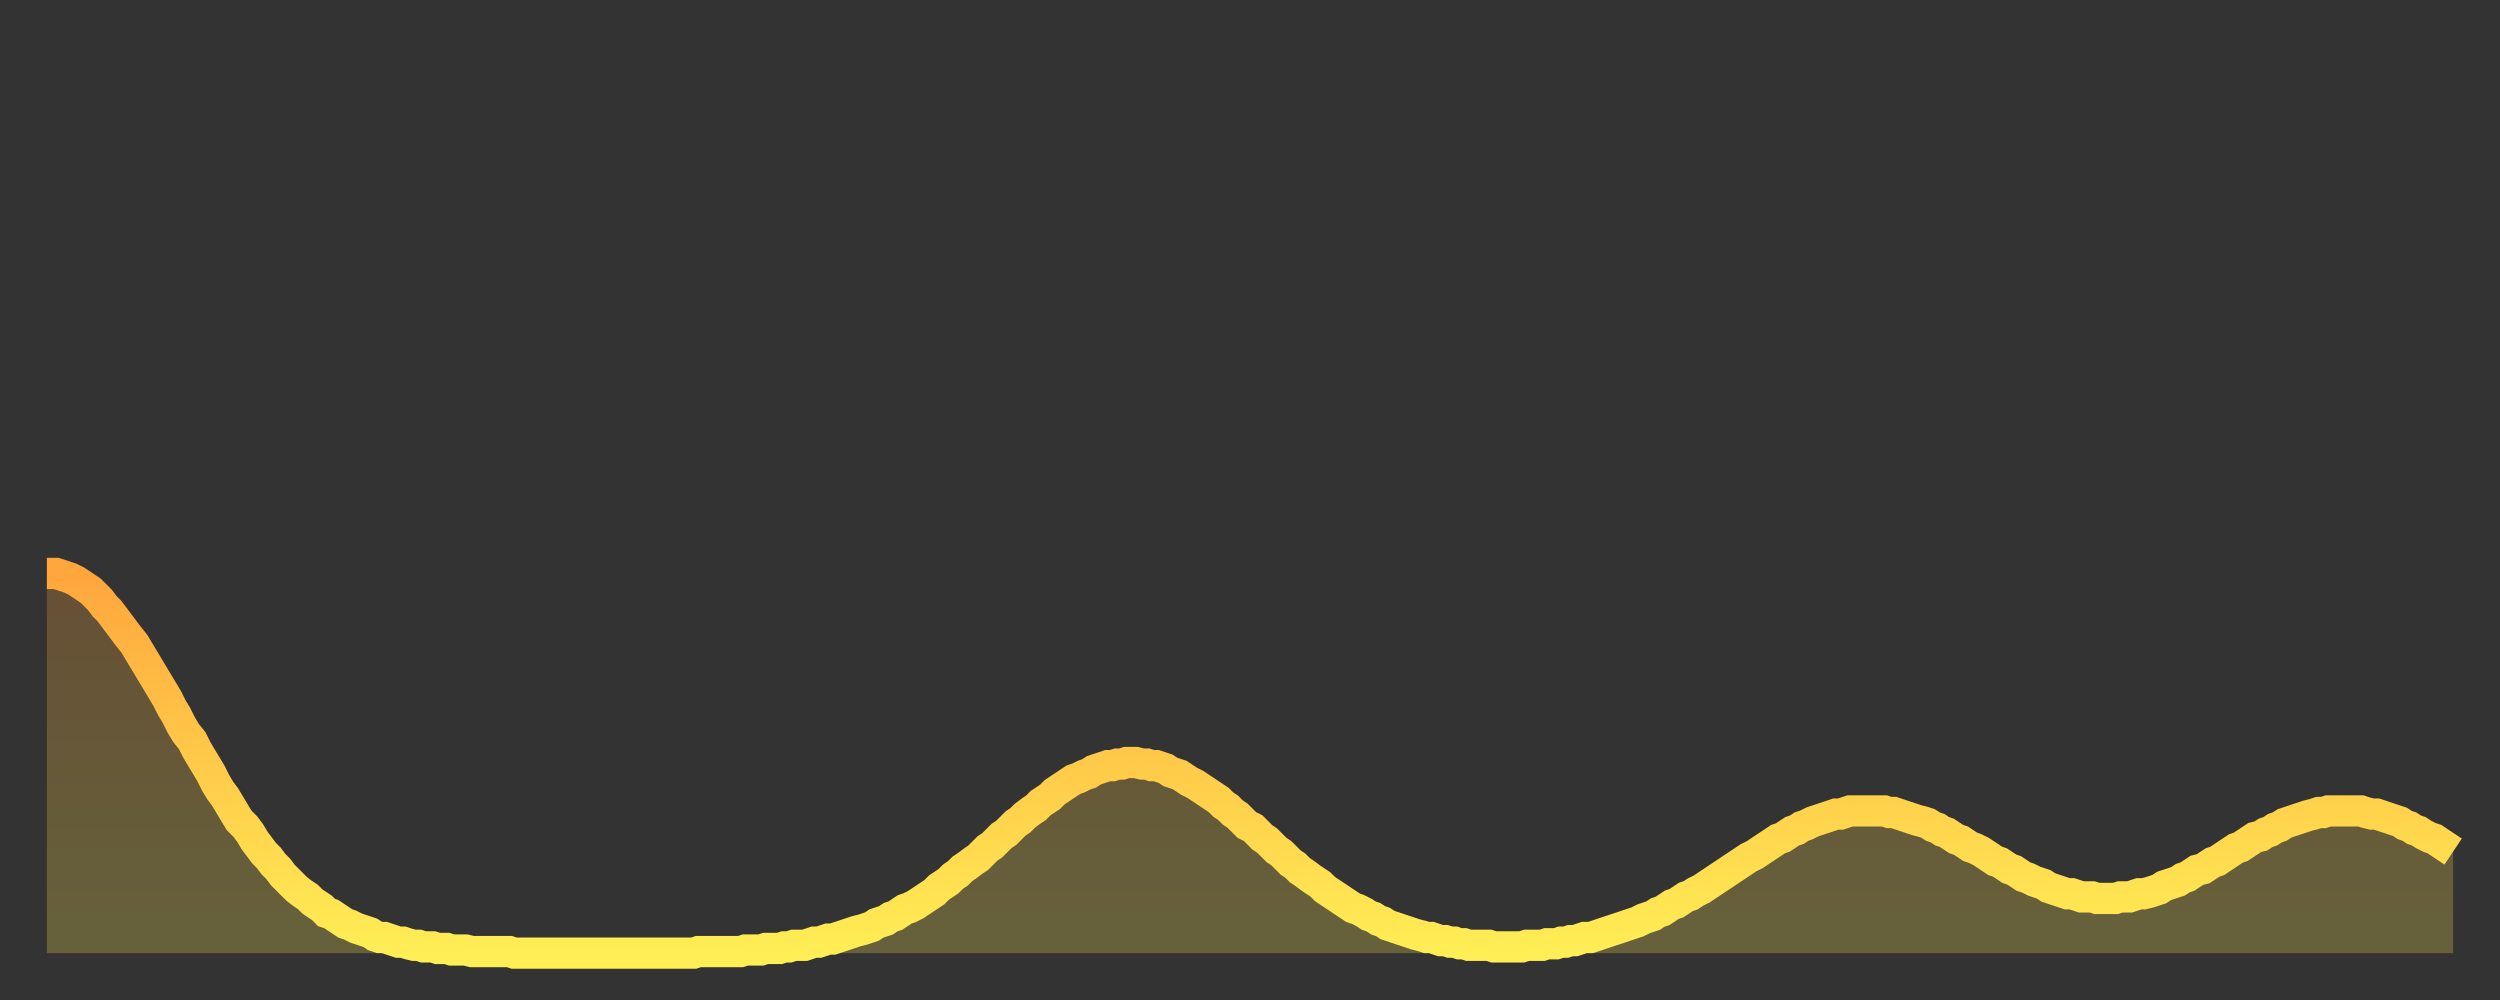
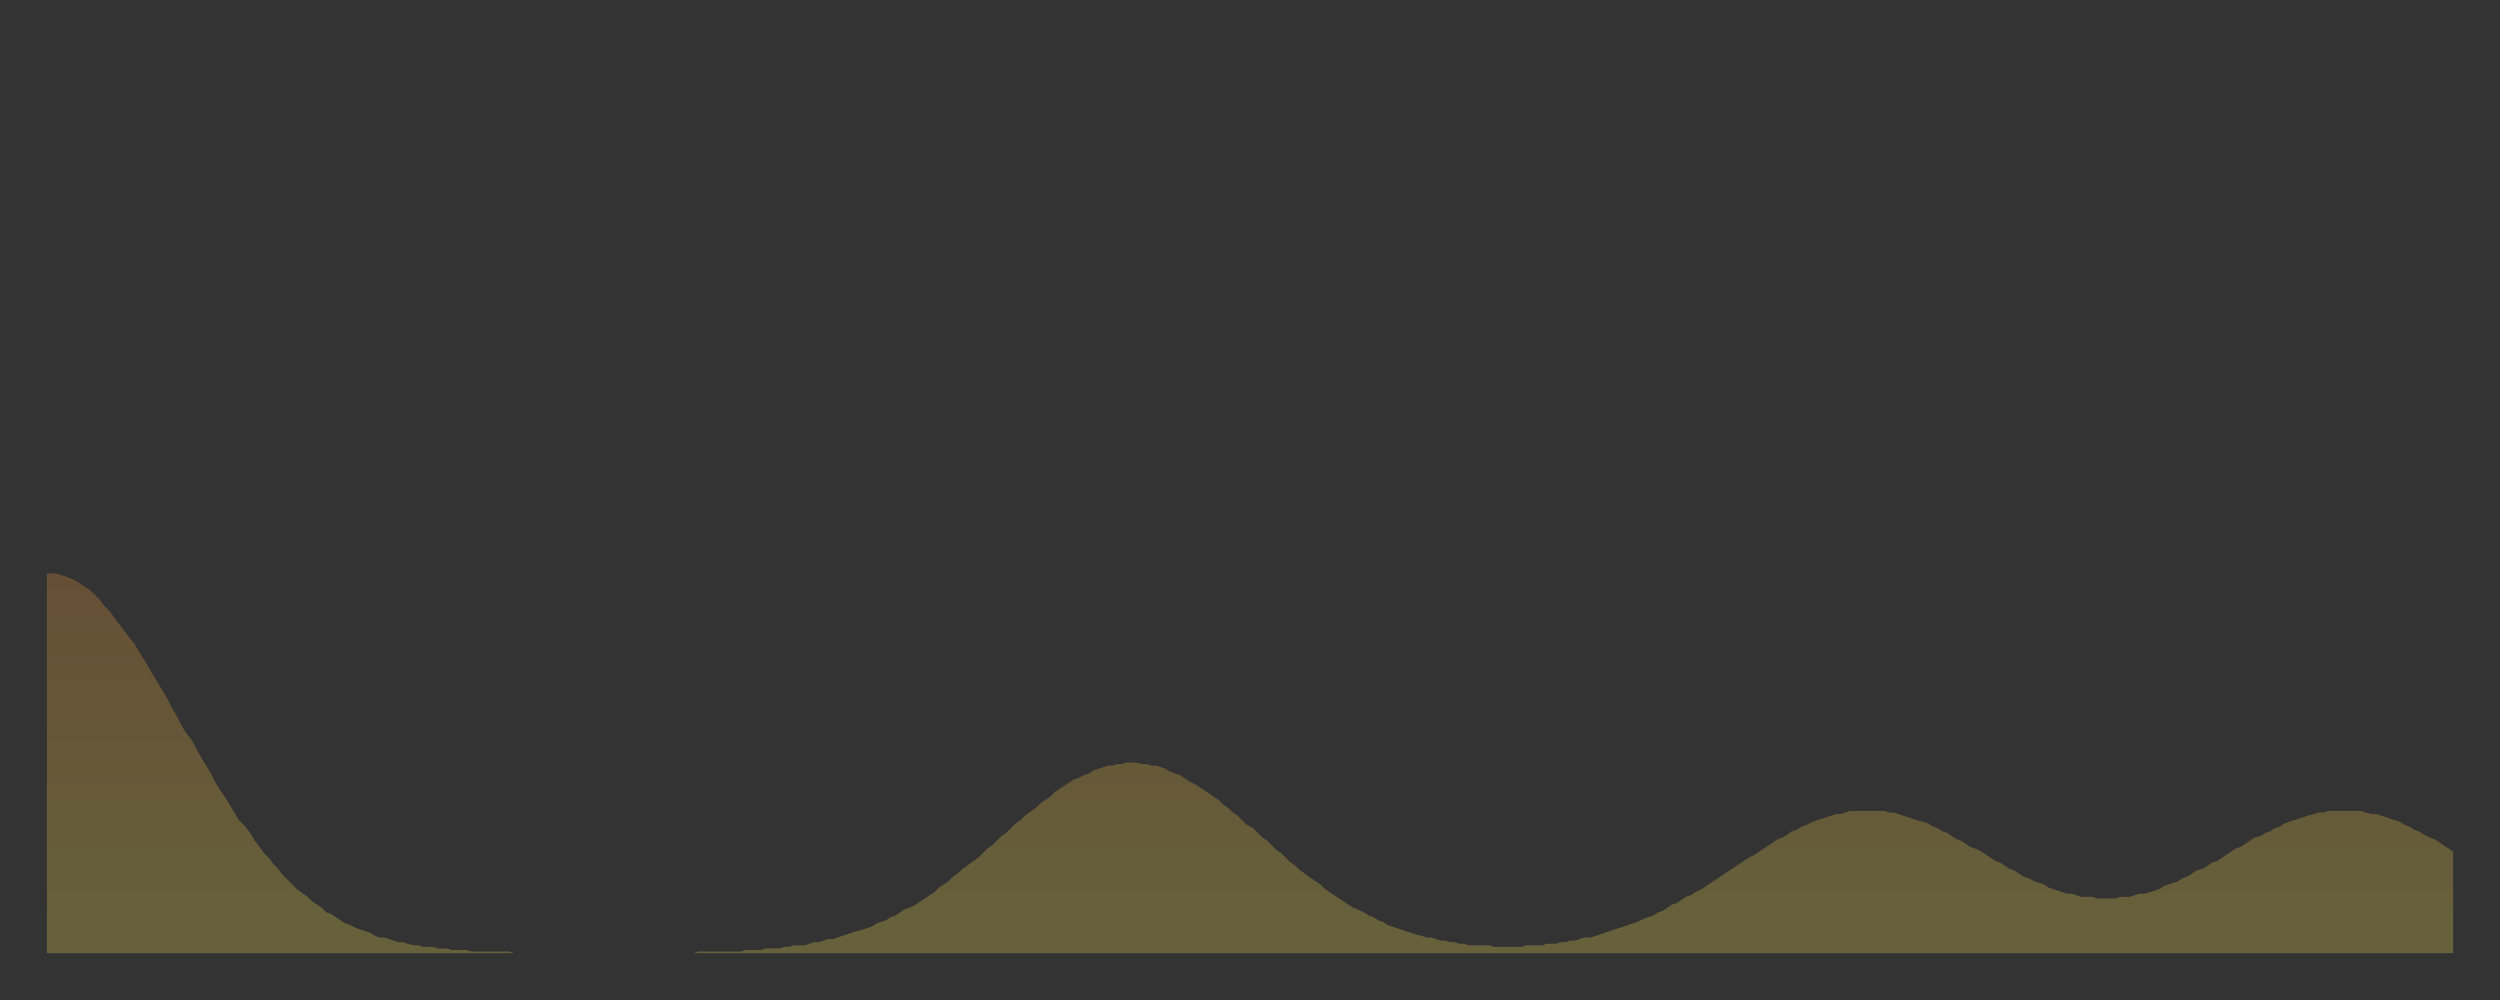
<svg xmlns="http://www.w3.org/2000/svg" baseProfile="full" height="64" version="1.1" width="160">
  <rect width="100%" height="100%" fill="#333333" stroke="none" />
  <defs>
    <linearGradient id="id477452" x1="0" x2="0" y1="0" y2="1">
      <stop offset="0%" stop-color="#ffa63d" />
      <stop offset="50%" stop-color="#ffca49" />
      <stop offset="100%" stop-color="#ffee55" />
    </linearGradient>
  </defs>
  <g transform="translate(3,3)">
    <g>
-       <path d="M 0.0 33.7 0.3 33.7 0.6 33.7 0.9 33.8 1.2 33.9 1.5 34.0 1.9 34.2 2.2 34.4 2.5 34.6 2.8 34.8 3.1 35.1 3.4 35.4 3.7 35.8 4.0 36.1 4.3 36.5 4.6 36.9 4.9 37.3 5.2 37.7 5.6 38.2 5.9 38.7 6.2 39.2 6.5 39.7 6.8 40.2 7.1 40.7 7.4 41.2 7.7 41.7 8.0 42.3 8.3 42.8 8.6 43.4 8.9 43.9 9.3 44.4 9.6 45.0 9.9 45.5 10.2 46.0 10.5 46.5 10.8 47.1 11.1 47.6 11.4 48.0 11.7 48.5 12.0 49.0 12.3 49.5 12.7 49.9 13.0 50.3 13.3 50.8 13.6 51.2 13.9 51.6 14.2 51.9 14.5 52.3 14.8 52.6 15.1 53.0 15.4 53.3 15.7 53.6 16.0 53.9 16.4 54.2 16.7 54.4 17.0 54.7 17.3 54.9 17.6 55.1 17.9 55.4 18.2 55.5 18.5 55.7 18.8 55.9 19.1 56.1 19.4 56.2 19.8 56.4 20.1 56.5 20.4 56.6 20.7 56.7 21.0 56.9 21.3 57.0 21.6 57.0 21.9 57.1 22.2 57.2 22.5 57.3 22.8 57.3 23.1 57.4 23.5 57.5 23.8 57.5 24.1 57.6 24.4 57.6 24.7 57.6 25.0 57.7 25.3 57.7 25.6 57.7 25.9 57.8 26.2 57.8 26.5 57.8 26.8 57.8 27.2 57.9 27.5 57.9 27.8 57.9 28.1 57.9 28.4 57.9 28.7 57.9 29.0 57.9 29.3 57.9 29.6 57.9 29.9 58.0 30.2 58.0 30.6 58.0 30.9 58.0 31.2 58.0 31.5 58.0 31.8 58.0 32.1 58.0 32.4 58.0 32.7 58.0 33.0 58.0 33.3 58.0 33.6 58.0 33.9 58.0 34.3 58.0 34.6 58.0 34.9 58.0 35.2 58.0 35.5 58.0 35.8 58.0 36.1 58.0 36.4 58.0 36.7 58.0 37.0 58.0 37.3 58.0 37.7 58.0 38.0 58.0 38.3 58.0 38.6 58.0 38.9 58.0 39.2 58.0 39.5 58.0 39.8 58.0 40.1 58.0 40.4 58.0 40.7 58.0 41.0 58.0 41.4 58.0 41.7 57.9 42.0 57.9 42.3 57.9 42.6 57.9 42.9 57.9 43.2 57.9 43.5 57.9 43.8 57.9 44.1 57.9 44.4 57.9 44.7 57.8 45.1 57.8 45.4 57.8 45.7 57.8 46.0 57.7 46.3 57.7 46.6 57.7 46.9 57.7 47.2 57.6 47.5 57.6 47.8 57.5 48.1 57.5 48.5 57.5 48.8 57.4 49.1 57.3 49.4 57.3 49.7 57.2 50.0 57.1 50.3 57.1 50.6 57.0 50.9 56.9 51.2 56.8 51.5 56.7 51.8 56.6 52.2 56.5 52.5 56.4 52.8 56.3 53.1 56.1 53.4 56.0 53.7 55.9 54.0 55.7 54.3 55.6 54.6 55.4 54.9 55.2 55.2 55.1 55.6 54.9 55.9 54.7 56.2 54.5 56.5 54.3 56.8 54.1 57.1 53.8 57.4 53.6 57.7 53.4 58.0 53.1 58.3 52.9 58.6 52.6 58.9 52.4 59.3 52.1 59.6 51.9 59.9 51.6 60.2 51.3 60.5 51.1 60.8 50.8 61.1 50.5 61.4 50.3 61.7 50.0 62.0 49.7 62.3 49.5 62.6 49.2 63.0 48.9 63.3 48.7 63.6 48.4 63.9 48.2 64.2 48.0 64.5 47.7 64.8 47.5 65.1 47.3 65.4 47.1 65.7 46.9 66.0 46.8 66.4 46.6 66.7 46.5 67.0 46.3 67.3 46.2 67.6 46.1 67.9 46.0 68.2 46.0 68.5 45.9 68.8 45.9 69.1 45.8 69.4 45.8 69.7 45.8 70.1 45.9 70.4 45.9 70.7 46.0 71.0 46.0 71.3 46.1 71.6 46.2 71.9 46.4 72.2 46.5 72.5 46.6 72.8 46.8 73.1 47.0 73.5 47.2 73.8 47.4 74.1 47.6 74.4 47.8 74.7 48.0 75.0 48.2 75.3 48.5 75.6 48.7 75.9 49.0 76.2 49.2 76.5 49.5 76.8 49.8 77.2 50.0 77.5 50.3 77.8 50.6 78.1 50.8 78.4 51.1 78.7 51.4 79.0 51.6 79.3 51.9 79.6 52.2 79.9 52.4 80.2 52.7 80.5 52.9 80.9 53.2 81.2 53.4 81.5 53.6 81.8 53.9 82.1 54.1 82.4 54.3 82.7 54.5 83.0 54.7 83.3 54.9 83.6 55.1 83.9 55.2 84.3 55.4 84.6 55.6 84.9 55.7 85.2 55.9 85.5 56.0 85.8 56.2 86.1 56.3 86.4 56.4 86.7 56.5 87.0 56.6 87.3 56.7 87.6 56.8 88.0 56.9 88.3 57.0 88.6 57.0 88.9 57.1 89.2 57.2 89.5 57.2 89.8 57.3 90.1 57.3 90.4 57.4 90.7 57.4 91.0 57.5 91.4 57.5 91.7 57.5 92.0 57.5 92.3 57.5 92.6 57.6 92.9 57.6 93.2 57.6 93.5 57.6 93.8 57.6 94.1 57.6 94.4 57.6 94.7 57.5 95.1 57.5 95.4 57.5 95.7 57.5 96.0 57.4 96.3 57.4 96.6 57.4 96.9 57.3 97.2 57.3 97.5 57.2 97.8 57.2 98.1 57.1 98.4 57.0 98.8 57.0 99.1 56.9 99.4 56.8 99.7 56.7 100.0 56.6 100.3 56.5 100.6 56.4 100.9 56.3 101.2 56.2 101.5 56.1 101.8 56.0 102.2 55.8 102.5 55.7 102.8 55.6 103.1 55.4 103.4 55.3 103.7 55.1 104.0 54.9 104.3 54.8 104.6 54.6 104.9 54.4 105.2 54.3 105.5 54.1 105.9 53.9 106.2 53.7 106.5 53.5 106.8 53.3 107.1 53.1 107.4 52.9 107.7 52.7 108.0 52.5 108.3 52.3 108.6 52.1 108.9 51.9 109.3 51.7 109.6 51.5 109.9 51.3 110.2 51.1 110.5 50.9 110.8 50.7 111.1 50.6 111.4 50.4 111.7 50.2 112.0 50.1 112.3 49.9 112.6 49.8 113.0 49.6 113.3 49.5 113.6 49.4 113.9 49.3 114.2 49.2 114.5 49.1 114.8 49.1 115.1 49.0 115.4 48.9 115.7 48.9 116.0 48.9 116.3 48.9 116.7 48.9 117.0 48.9 117.3 48.9 117.6 48.9 117.9 49.0 118.2 49.0 118.5 49.1 118.8 49.2 119.1 49.3 119.4 49.4 119.7 49.5 120.1 49.6 120.4 49.7 120.7 49.9 121.0 50.0 121.3 50.2 121.6 50.3 121.9 50.5 122.2 50.7 122.5 50.8 122.8 51.0 123.1 51.2 123.4 51.3 123.8 51.5 124.1 51.7 124.4 51.9 124.7 52.1 125.0 52.2 125.3 52.4 125.6 52.6 125.9 52.7 126.2 52.9 126.5 53.1 126.8 53.2 127.2 53.4 127.5 53.5 127.8 53.6 128.1 53.8 128.4 53.9 128.7 54.0 129.0 54.1 129.3 54.2 129.6 54.2 129.9 54.3 130.2 54.4 130.5 54.4 130.9 54.4 131.2 54.5 131.5 54.5 131.8 54.5 132.1 54.5 132.4 54.5 132.7 54.4 133.0 54.4 133.3 54.4 133.6 54.3 133.9 54.2 134.2 54.2 134.6 54.1 134.9 54.0 135.2 53.9 135.5 53.7 135.8 53.6 136.1 53.5 136.4 53.4 136.7 53.2 137.0 53.1 137.3 52.9 137.6 52.7 138.0 52.6 138.3 52.4 138.6 52.2 138.9 52.1 139.2 51.9 139.5 51.7 139.8 51.5 140.1 51.3 140.4 51.2 140.7 51.0 141.0 50.8 141.3 50.6 141.7 50.5 142.0 50.3 142.3 50.2 142.6 50.0 142.9 49.9 143.2 49.7 143.5 49.6 143.8 49.5 144.1 49.4 144.4 49.3 144.7 49.2 145.1 49.1 145.4 49.0 145.7 49.0 146.0 48.9 146.3 48.9 146.6 48.9 146.9 48.9 147.2 48.9 147.5 48.9 147.8 48.9 148.1 48.9 148.4 49.0 148.8 49.1 149.1 49.1 149.4 49.2 149.7 49.3 150.0 49.4 150.3 49.5 150.6 49.6 150.9 49.8 151.2 49.9 151.5 50.1 151.8 50.2 152.1 50.4 152.5 50.6 152.8 50.7 153.1 50.9 153.4 51.1 153.7 51.3 154.0 51.5" fill="none" id="graph-curve" opacity="1" stroke="url(#id477452)" stroke-width="2" />
      <path d="M 0 58 L 0.0 33.7 0.3 33.7 0.6 33.7 0.9 33.8 1.2 33.9 1.5 34.0 1.9 34.2 2.2 34.4 2.5 34.6 2.8 34.8 3.1 35.1 3.4 35.4 3.7 35.8 4.0 36.1 4.3 36.5 4.6 36.9 4.9 37.3 5.2 37.7 5.6 38.2 5.9 38.7 6.2 39.2 6.5 39.7 6.8 40.2 7.1 40.7 7.4 41.2 7.7 41.7 8.0 42.3 8.3 42.8 8.6 43.4 8.9 43.9 9.3 44.4 9.6 45.0 9.9 45.5 10.2 46.0 10.5 46.5 10.8 47.1 11.1 47.6 11.4 48.0 11.7 48.5 12.0 49.0 12.3 49.5 12.7 49.9 13.0 50.3 13.3 50.8 13.6 51.2 13.9 51.6 14.2 51.9 14.5 52.3 14.8 52.6 15.1 53.0 15.4 53.3 15.7 53.6 16.0 53.9 16.4 54.2 16.7 54.4 17.0 54.7 17.3 54.9 17.6 55.1 17.9 55.4 18.2 55.5 18.5 55.7 18.8 55.9 19.1 56.1 19.4 56.2 19.8 56.4 20.1 56.5 20.4 56.6 20.7 56.7 21.0 56.9 21.3 57.0 21.6 57.0 21.9 57.1 22.2 57.2 22.5 57.3 22.8 57.3 23.1 57.4 23.5 57.5 23.8 57.5 24.1 57.6 24.4 57.6 24.7 57.6 25.0 57.7 25.3 57.7 25.6 57.7 25.9 57.8 26.2 57.8 26.5 57.8 26.8 57.8 27.2 57.9 27.5 57.9 27.8 57.9 28.1 57.9 28.4 57.9 28.7 57.9 29.0 57.9 29.3 57.9 29.6 57.9 29.9 58.0 30.2 58.0 30.6 58.0 30.9 58.0 31.2 58.0 31.5 58.0 31.8 58.0 32.1 58.0 32.4 58.0 32.7 58.0 33.0 58.0 33.3 58.0 33.6 58.0 33.9 58.0 34.3 58.0 34.6 58.0 34.9 58.0 35.2 58.0 35.5 58.0 35.8 58.0 36.1 58.0 36.4 58.0 36.7 58.0 37.0 58.0 37.3 58.0 37.7 58.0 38.0 58.0 38.3 58.0 38.6 58.0 38.9 58.0 39.2 58.0 39.5 58.0 39.8 58.0 40.1 58.0 40.4 58.0 40.7 58.0 41.0 58.0 41.4 58.0 41.7 57.9 42.0 57.9 42.3 57.9 42.6 57.9 42.9 57.9 43.2 57.9 43.5 57.9 43.8 57.9 44.1 57.9 44.4 57.9 44.7 57.8 45.1 57.8 45.4 57.8 45.7 57.8 46.0 57.7 46.3 57.7 46.6 57.7 46.9 57.7 47.2 57.6 47.5 57.6 47.8 57.5 48.1 57.5 48.5 57.5 48.8 57.4 49.1 57.3 49.4 57.3 49.7 57.2 50.0 57.1 50.3 57.1 50.6 57.0 50.9 56.9 51.2 56.8 51.5 56.7 51.8 56.6 52.2 56.5 52.5 56.4 52.8 56.3 53.1 56.1 53.4 56.0 53.7 55.9 54.0 55.7 54.3 55.6 54.6 55.4 54.9 55.2 55.2 55.1 55.6 54.9 55.9 54.7 56.2 54.5 56.5 54.3 56.8 54.1 57.1 53.8 57.4 53.6 57.7 53.4 58.0 53.1 58.3 52.9 58.6 52.6 58.9 52.4 59.3 52.1 59.6 51.9 59.9 51.6 60.2 51.3 60.5 51.1 60.8 50.8 61.1 50.5 61.4 50.3 61.7 50.0 62.0 49.7 62.3 49.5 62.6 49.2 63.0 48.9 63.3 48.7 63.6 48.4 63.9 48.2 64.2 48.0 64.5 47.7 64.8 47.5 65.1 47.3 65.4 47.1 65.7 46.9 66.0 46.8 66.4 46.6 66.7 46.5 67.0 46.3 67.3 46.2 67.6 46.1 67.9 46.0 68.2 46.0 68.5 45.9 68.8 45.9 69.1 45.8 69.4 45.8 69.7 45.8 70.1 45.9 70.4 45.9 70.7 46.0 71.0 46.0 71.3 46.1 71.6 46.2 71.9 46.4 72.2 46.5 72.5 46.6 72.8 46.8 73.1 47.0 73.5 47.2 73.8 47.4 74.1 47.6 74.4 47.8 74.7 48.0 75.0 48.2 75.3 48.5 75.6 48.7 75.9 49.0 76.2 49.2 76.5 49.5 76.8 49.8 77.2 50.0 77.5 50.3 77.8 50.6 78.1 50.8 78.4 51.1 78.7 51.4 79.0 51.6 79.3 51.9 79.6 52.2 79.9 52.4 80.2 52.7 80.5 52.9 80.9 53.2 81.2 53.4 81.5 53.6 81.8 53.9 82.1 54.1 82.4 54.3 82.7 54.5 83.0 54.7 83.3 54.9 83.6 55.1 83.9 55.2 84.3 55.4 84.6 55.6 84.9 55.7 85.2 55.9 85.5 56.0 85.8 56.2 86.1 56.3 86.4 56.4 86.7 56.5 87.0 56.6 87.3 56.7 87.6 56.8 88.0 56.9 88.3 57.0 88.6 57.0 88.9 57.1 89.2 57.2 89.5 57.2 89.8 57.3 90.1 57.3 90.4 57.4 90.7 57.4 91.0 57.5 91.4 57.5 91.7 57.5 92.0 57.5 92.3 57.5 92.6 57.6 92.9 57.6 93.2 57.6 93.5 57.6 93.8 57.6 94.1 57.6 94.4 57.6 94.7 57.5 95.1 57.5 95.4 57.5 95.7 57.5 96.0 57.4 96.3 57.4 96.6 57.4 96.9 57.3 97.2 57.3 97.5 57.2 97.8 57.2 98.1 57.1 98.4 57.0 98.8 57.0 99.1 56.9 99.4 56.8 99.7 56.7 100.0 56.6 100.3 56.5 100.6 56.4 100.9 56.3 101.2 56.2 101.5 56.1 101.8 56.0 102.2 55.8 102.5 55.7 102.8 55.6 103.1 55.4 103.4 55.3 103.7 55.1 104.0 54.9 104.3 54.8 104.6 54.6 104.9 54.4 105.2 54.3 105.5 54.1 105.9 53.9 106.2 53.7 106.5 53.5 106.8 53.3 107.1 53.1 107.4 52.9 107.7 52.7 108.0 52.5 108.3 52.3 108.6 52.1 108.9 51.9 109.3 51.7 109.6 51.5 109.9 51.3 110.2 51.1 110.5 50.9 110.8 50.7 111.1 50.6 111.4 50.4 111.7 50.2 112.0 50.1 112.3 49.9 112.6 49.8 113.0 49.6 113.3 49.5 113.6 49.4 113.9 49.3 114.2 49.2 114.5 49.1 114.8 49.1 115.1 49.0 115.4 48.9 115.7 48.9 116.0 48.9 116.3 48.9 116.7 48.9 117.0 48.9 117.3 48.9 117.6 48.9 117.9 49.0 118.2 49.0 118.5 49.1 118.8 49.2 119.1 49.3 119.4 49.4 119.7 49.5 120.1 49.6 120.4 49.7 120.7 49.9 121.0 50.0 121.3 50.2 121.6 50.3 121.9 50.5 122.2 50.7 122.5 50.8 122.8 51.0 123.1 51.2 123.4 51.3 123.8 51.5 124.1 51.7 124.4 51.9 124.7 52.1 125.0 52.2 125.3 52.4 125.6 52.6 125.9 52.7 126.2 52.9 126.5 53.1 126.8 53.2 127.2 53.4 127.5 53.5 127.8 53.6 128.1 53.8 128.4 53.9 128.7 54.0 129.0 54.1 129.3 54.2 129.6 54.2 129.9 54.3 130.2 54.4 130.5 54.4 130.9 54.4 131.2 54.5 131.5 54.5 131.8 54.5 132.1 54.5 132.4 54.5 132.7 54.4 133.0 54.4 133.3 54.4 133.6 54.3 133.9 54.2 134.2 54.2 134.6 54.1 134.9 54.0 135.2 53.9 135.5 53.7 135.8 53.6 136.1 53.5 136.4 53.4 136.7 53.2 137.0 53.1 137.3 52.9 137.6 52.7 138.0 52.6 138.3 52.4 138.6 52.2 138.9 52.1 139.2 51.9 139.5 51.7 139.8 51.5 140.1 51.3 140.4 51.2 140.7 51.0 141.0 50.8 141.3 50.6 141.7 50.5 142.0 50.3 142.3 50.2 142.6 50.0 142.9 49.9 143.2 49.7 143.5 49.6 143.8 49.5 144.1 49.4 144.4 49.3 144.7 49.2 145.1 49.1 145.4 49.0 145.7 49.0 146.0 48.9 146.3 48.9 146.6 48.9 146.9 48.9 147.2 48.9 147.5 48.9 147.8 48.9 148.1 48.9 148.4 49.0 148.8 49.1 149.1 49.1 149.4 49.2 149.7 49.3 150.0 49.4 150.3 49.5 150.6 49.6 150.9 49.8 151.2 49.9 151.5 50.1 151.8 50.2 152.1 50.4 152.5 50.6 152.8 50.7 153.1 50.9 153.4 51.1 153.7 51.3 154.0 51.5 154 58" fill="url(#id477452)" fill-opacity=".25" id="graph-shadow" />
    </g>
  </g>
</svg>